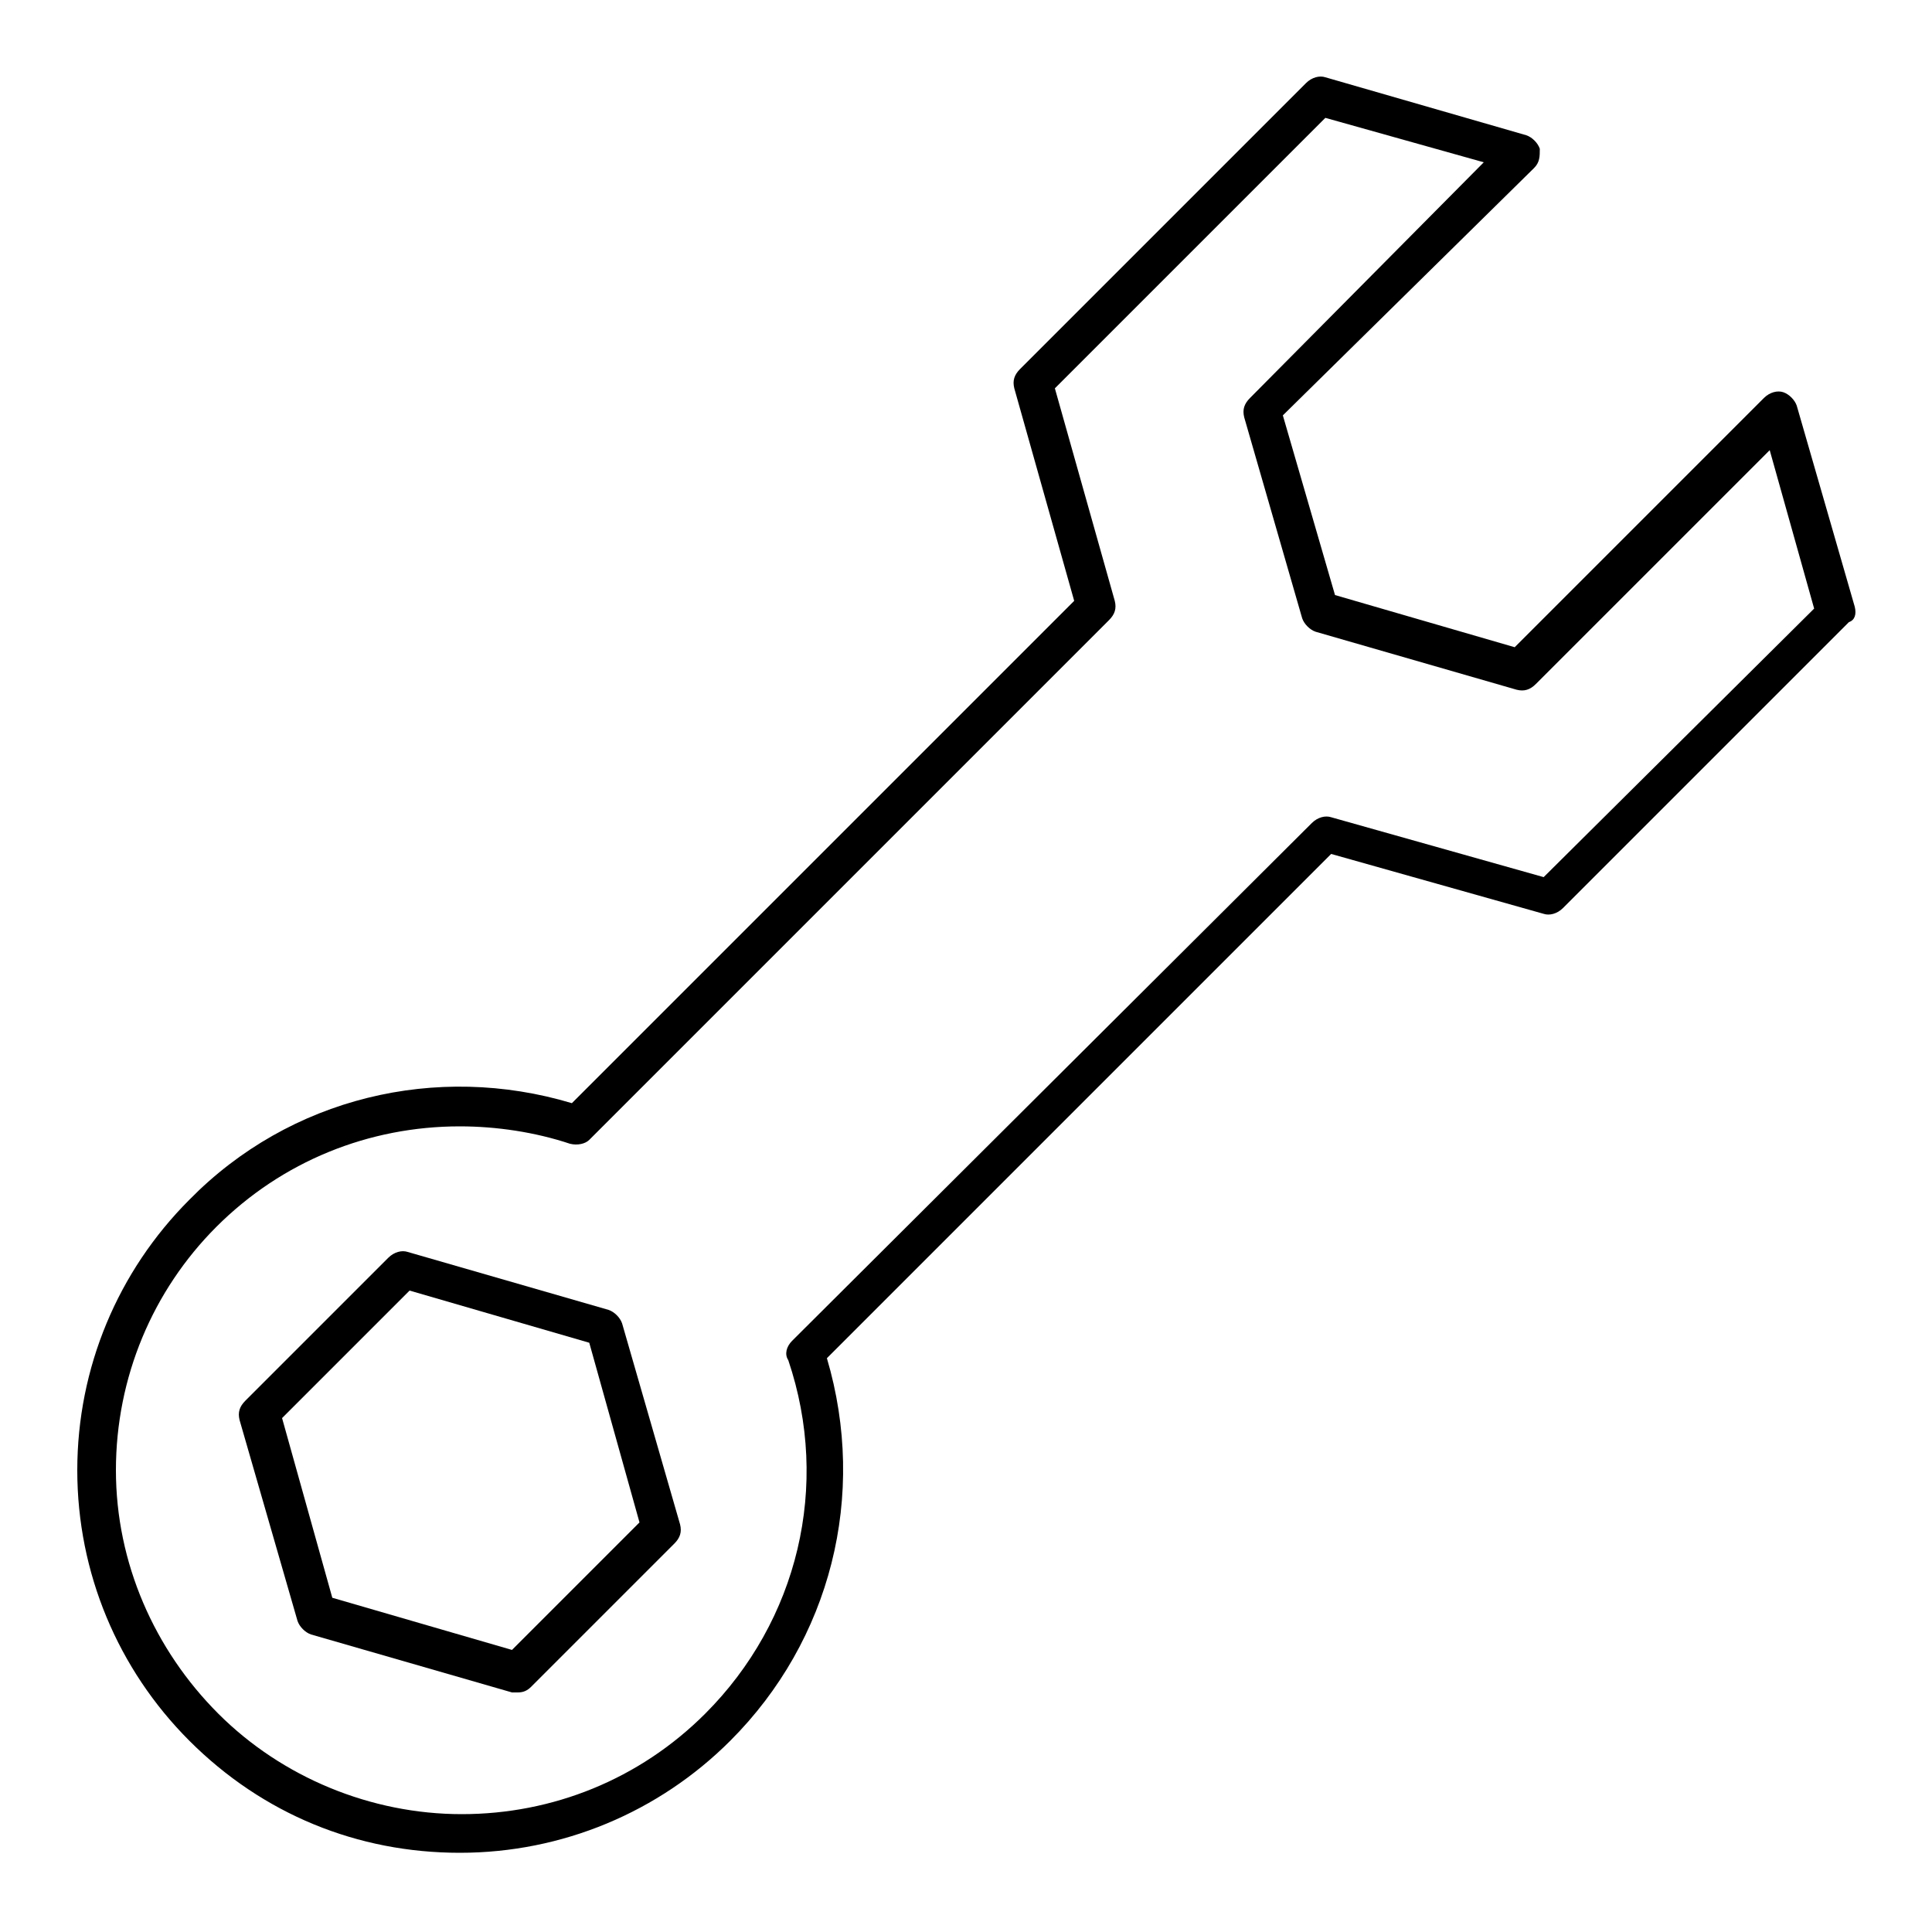
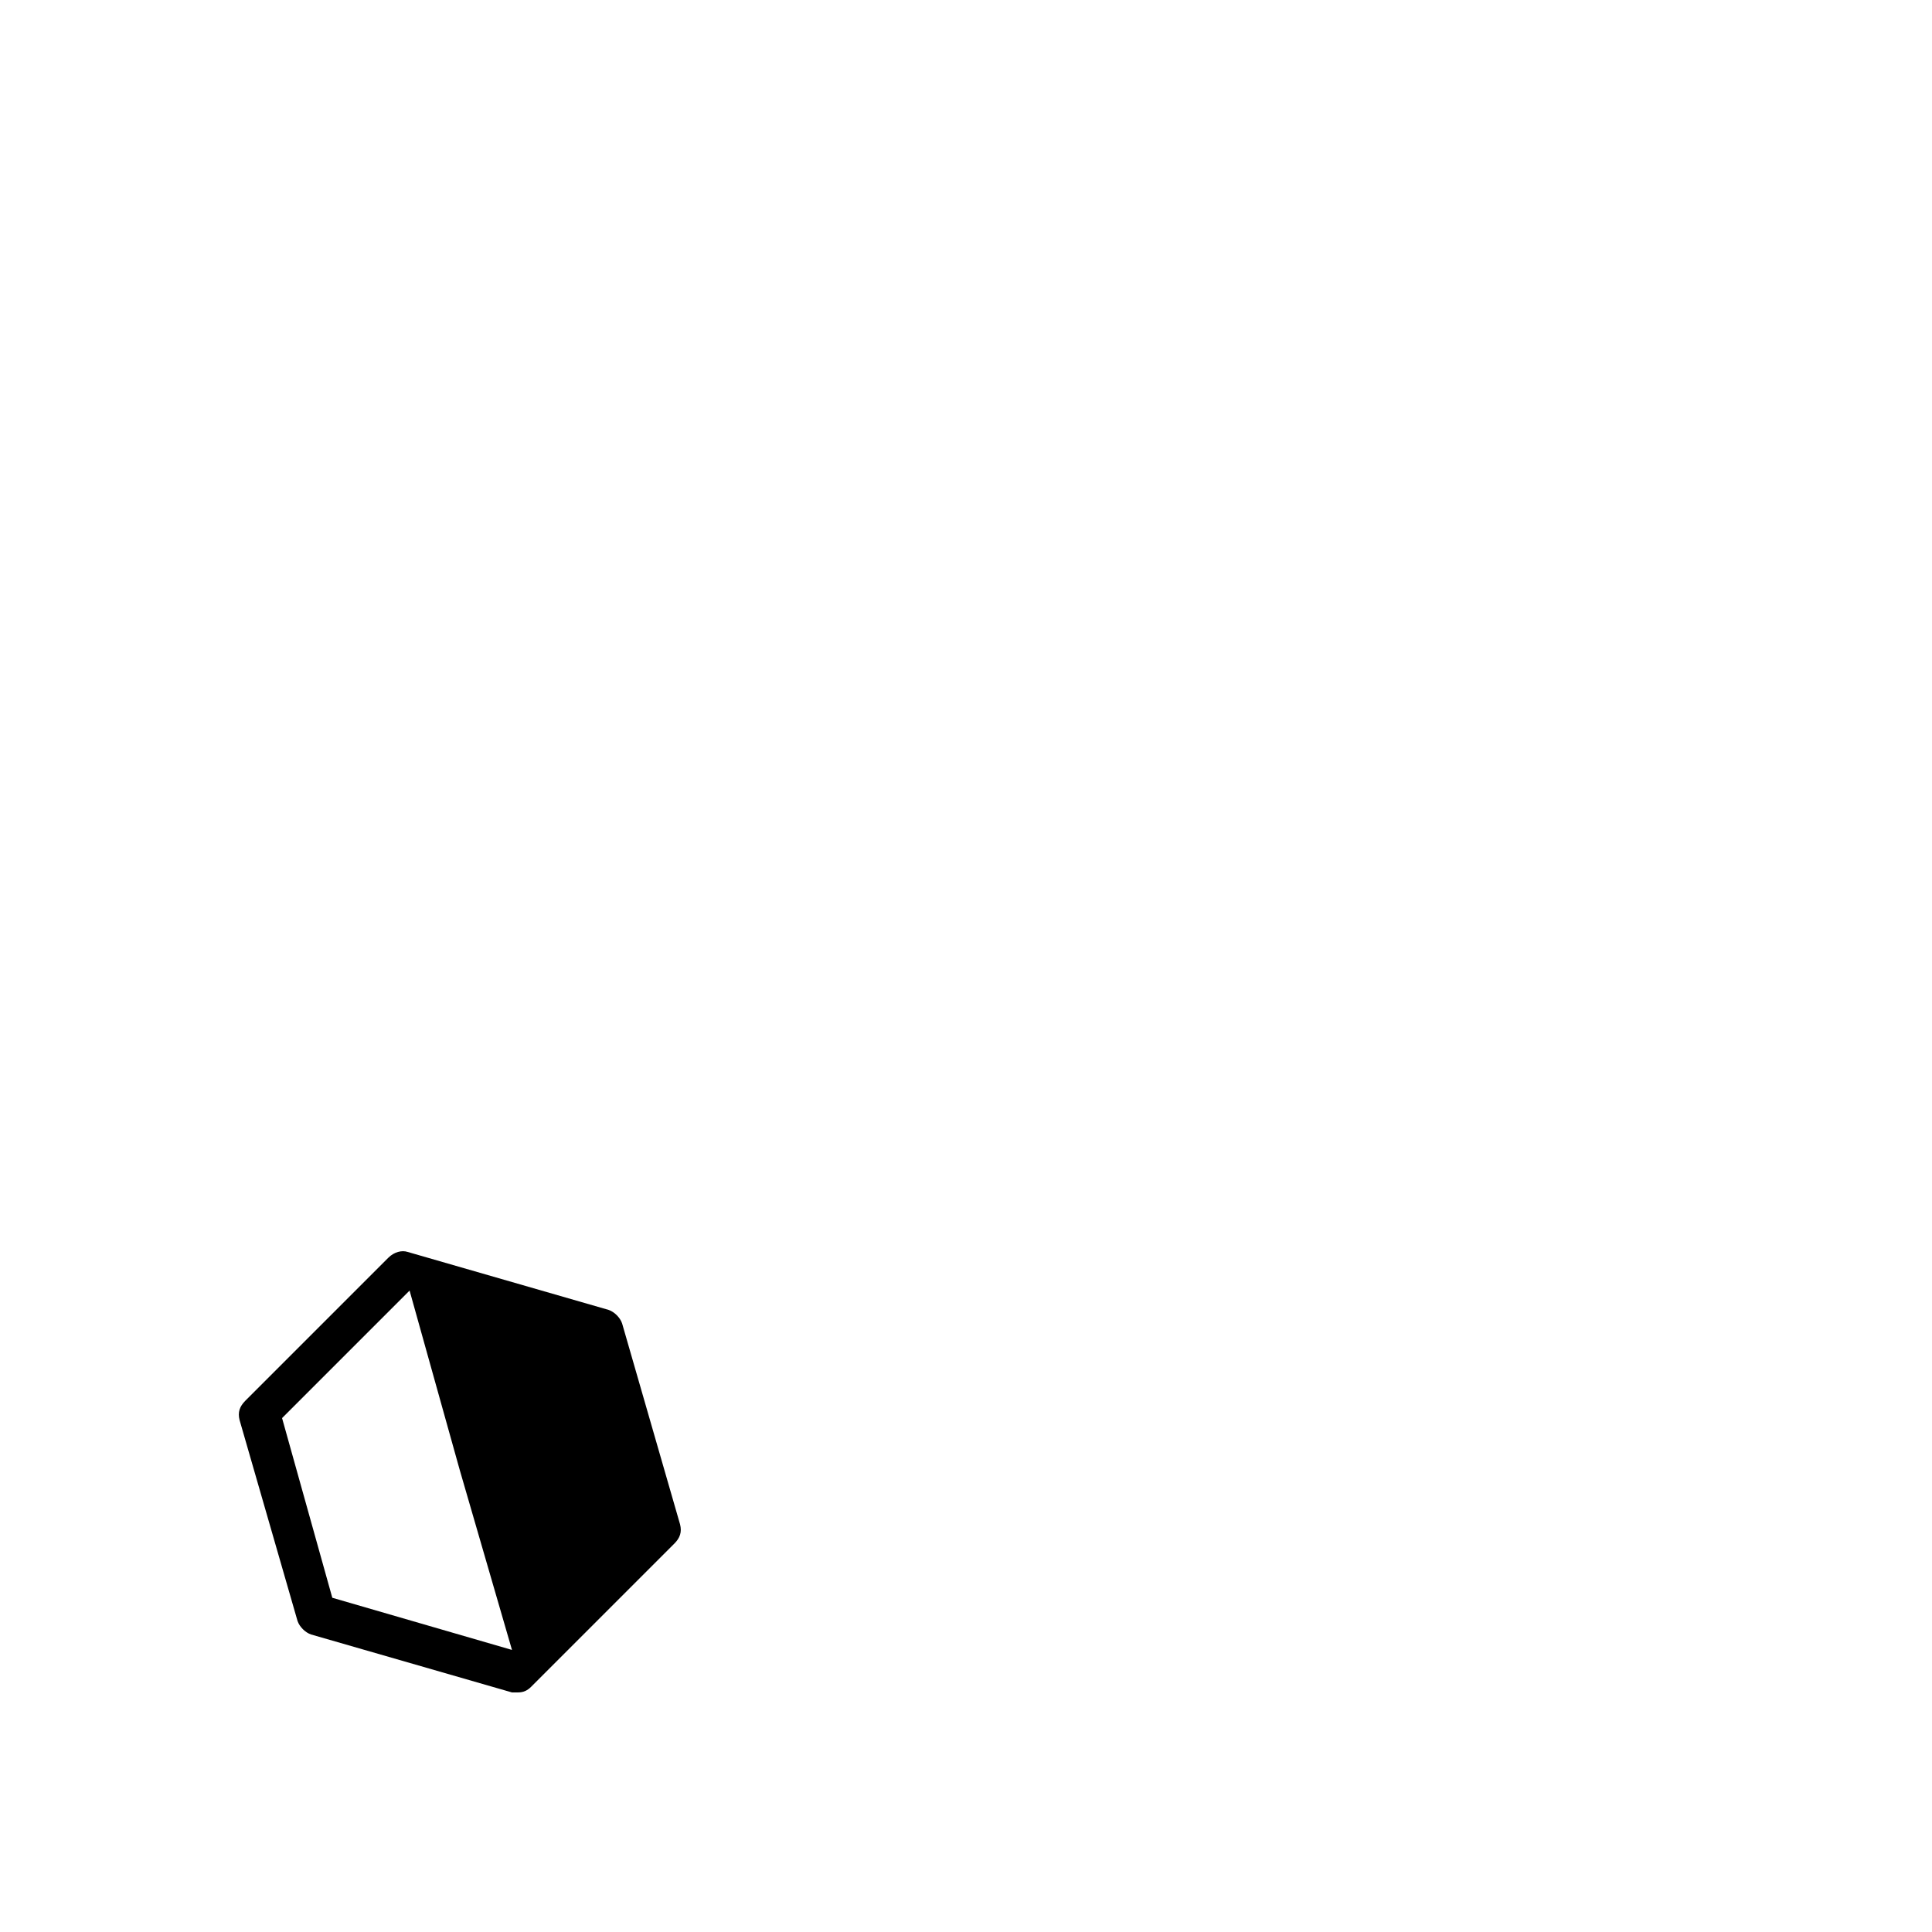
<svg xmlns="http://www.w3.org/2000/svg" fill="#000000" width="800px" height="800px" viewBox="0 0 100 100" version="1.1" xml:space="preserve">
  <g id="jackhammer" />
  <g id="drilling_machine" />
  <g id="hammer" />
  <g id="measuring_tape" />
  <g id="wrench">
    <g>
-       <path d="M32.2,68.5c-0.1-0.3-0.4-0.6-0.7-0.7l-10.4-3c-0.3-0.1-0.7,0-1,0.3l-7.4,7.4c-0.3,0.3-0.4,0.6-0.3,1l3,10.4    c0.1,0.3,0.4,0.6,0.7,0.7l10.4,3c0.1,0,0.2,0,0.3,0c0.3,0,0.5-0.1,0.7-0.3l7.4-7.4c0.3-0.3,0.4-0.6,0.3-1L32.2,68.5z M26.5,85.4    l-9.3-2.7l-2.6-9.3l6.6-6.6l9.3,2.7l2.6,9.3L26.5,85.4z" />
-       <path d="M96,31.4L93,21c-0.1-0.3-0.4-0.6-0.7-0.7c-0.3-0.1-0.7,0-1,0.3L78.4,33.5l-9.3-2.7l-2.7-9.3L79.4,8.7    c0.3-0.3,0.3-0.6,0.3-1C79.6,7.4,79.3,7.1,79,7L68.6,4c-0.3-0.1-0.7,0-1,0.3L52.8,19.1c-0.3,0.3-0.4,0.6-0.3,1l3.1,11L29.6,57.1    c-7-2.1-14.6-0.3-19.8,5C6.1,65.8,4,70.8,4,76.1c0,5.3,2.1,10.3,5.8,14c3.8,3.8,8.7,5.8,14,5.8s10.3-2.1,14-5.8    c5.2-5.2,7.1-12.7,5-19.8l26.1-26.1l11,3.1c0.3,0.1,0.7,0,1-0.3l14.8-14.8C96,32.1,96.1,31.8,96,31.4z M79.9,45.4l-11-3.1    c-0.3-0.1-0.7,0-1,0.3L41,69.4c-0.3,0.3-0.4,0.7-0.2,1c2.2,6.5,0.5,13.5-4.3,18.3c-3.4,3.4-7.9,5.2-12.6,5.2s-9.3-1.9-12.6-5.2    S6,80.9,6,76.1c0-4.8,1.9-9.3,5.2-12.6c3.4-3.4,7.9-5.2,12.6-5.2c1.9,0,3.9,0.3,5.7,0.9c0.4,0.1,0.8,0,1-0.2l26.9-26.9    c0.3-0.3,0.4-0.6,0.3-1l-3.1-11l14-14l8.2,2.3L64.7,20.6c-0.3,0.3-0.4,0.6-0.3,1l3,10.4c0.1,0.3,0.4,0.6,0.7,0.7l10.4,3    c0.4,0.1,0.7,0,1-0.3l12.1-12.1l2.3,8.2L79.9,45.4z" />
+       <path d="M32.2,68.5c-0.1-0.3-0.4-0.6-0.7-0.7l-10.4-3c-0.3-0.1-0.7,0-1,0.3l-7.4,7.4c-0.3,0.3-0.4,0.6-0.3,1l3,10.4    c0.1,0.3,0.4,0.6,0.7,0.7l10.4,3c0.1,0,0.2,0,0.3,0c0.3,0,0.5-0.1,0.7-0.3l7.4-7.4c0.3-0.3,0.4-0.6,0.3-1L32.2,68.5z M26.5,85.4    l-9.3-2.7l-2.6-9.3l6.6-6.6l2.6,9.3L26.5,85.4z" />
    </g>
  </g>
  <g id="saw" />
  <g id="building" />
  <g id="wall" />
  <g id="crane" />
  <g id="barrier_sign" />
  <g id="concept" />
  <g id="shovel" />
  <g id="architecture" />
  <g id="safety_helmet" />
  <g id="worker" />
  <g id="teamwork" />
  <g id="roller_brush" />
  <g id="designs" />
  <g id="trolley" />
  <g id="pick_axe" />
</svg>